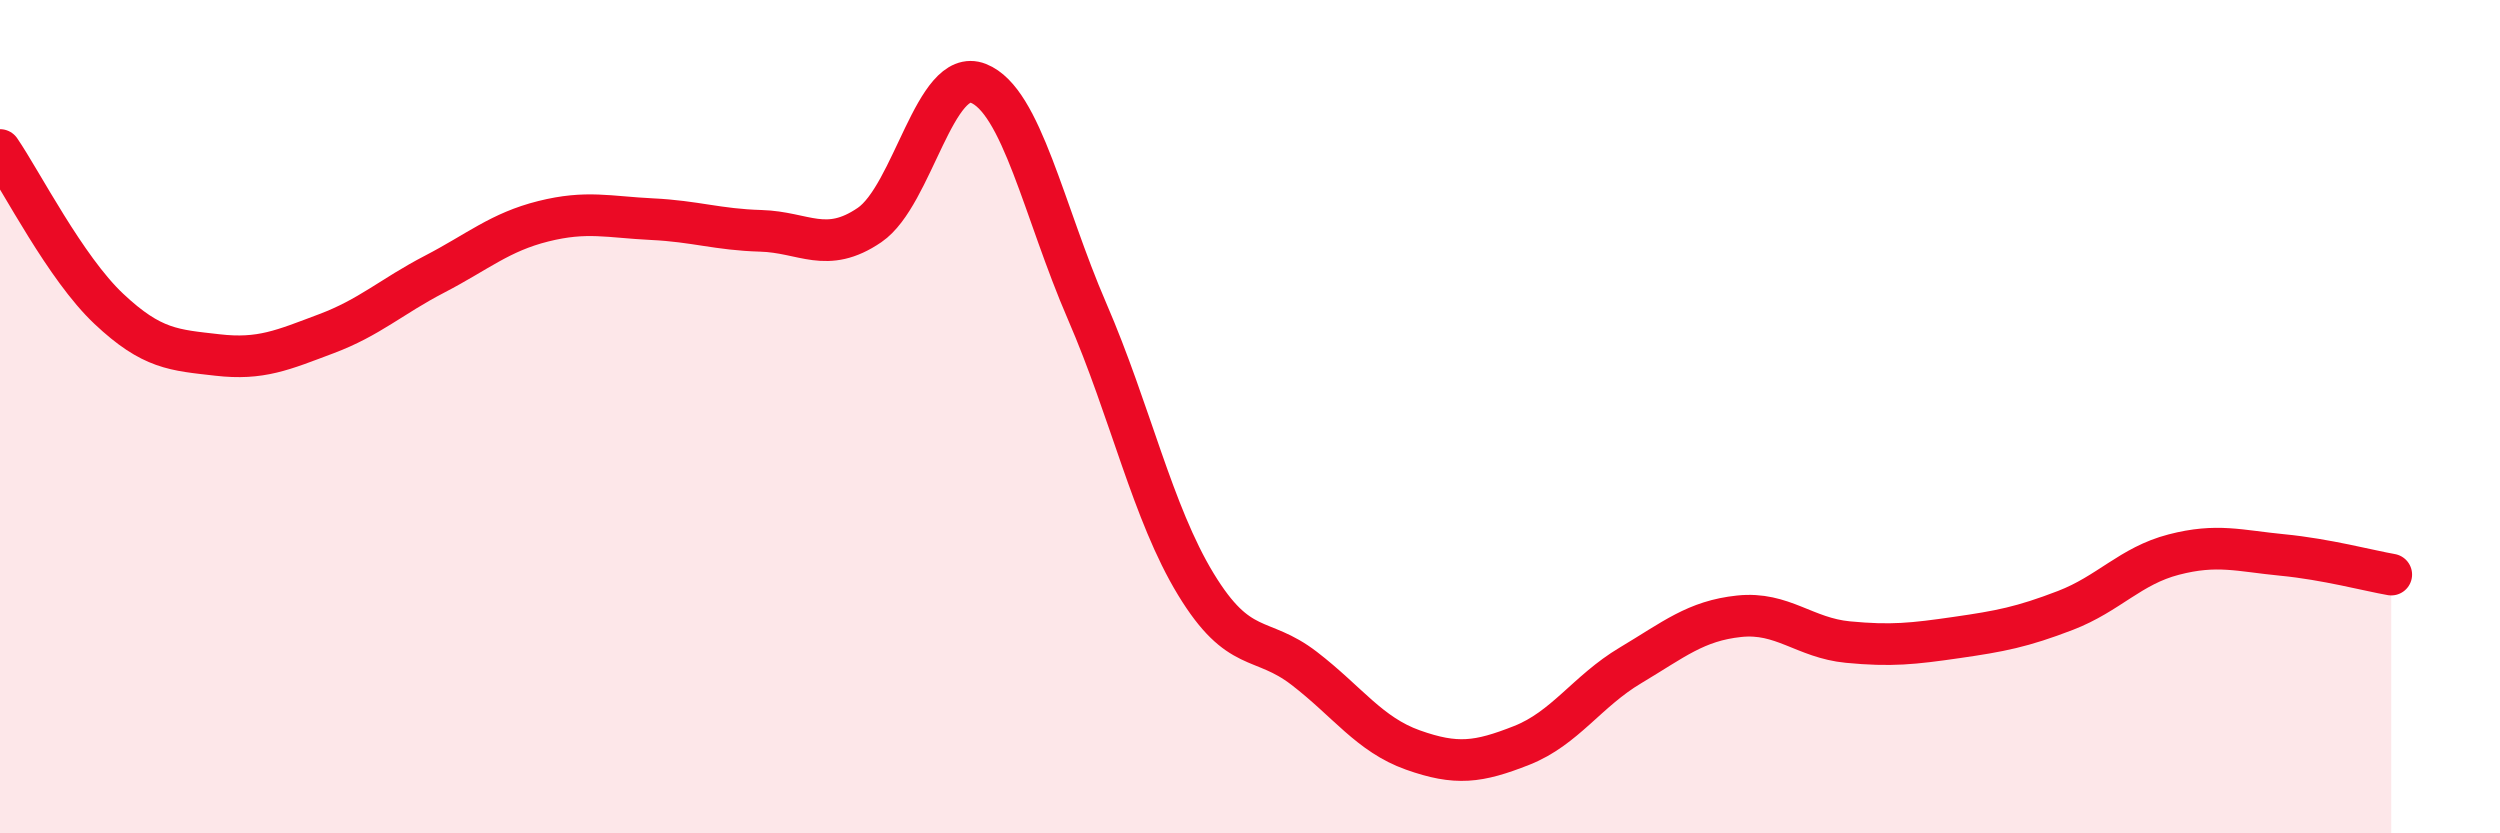
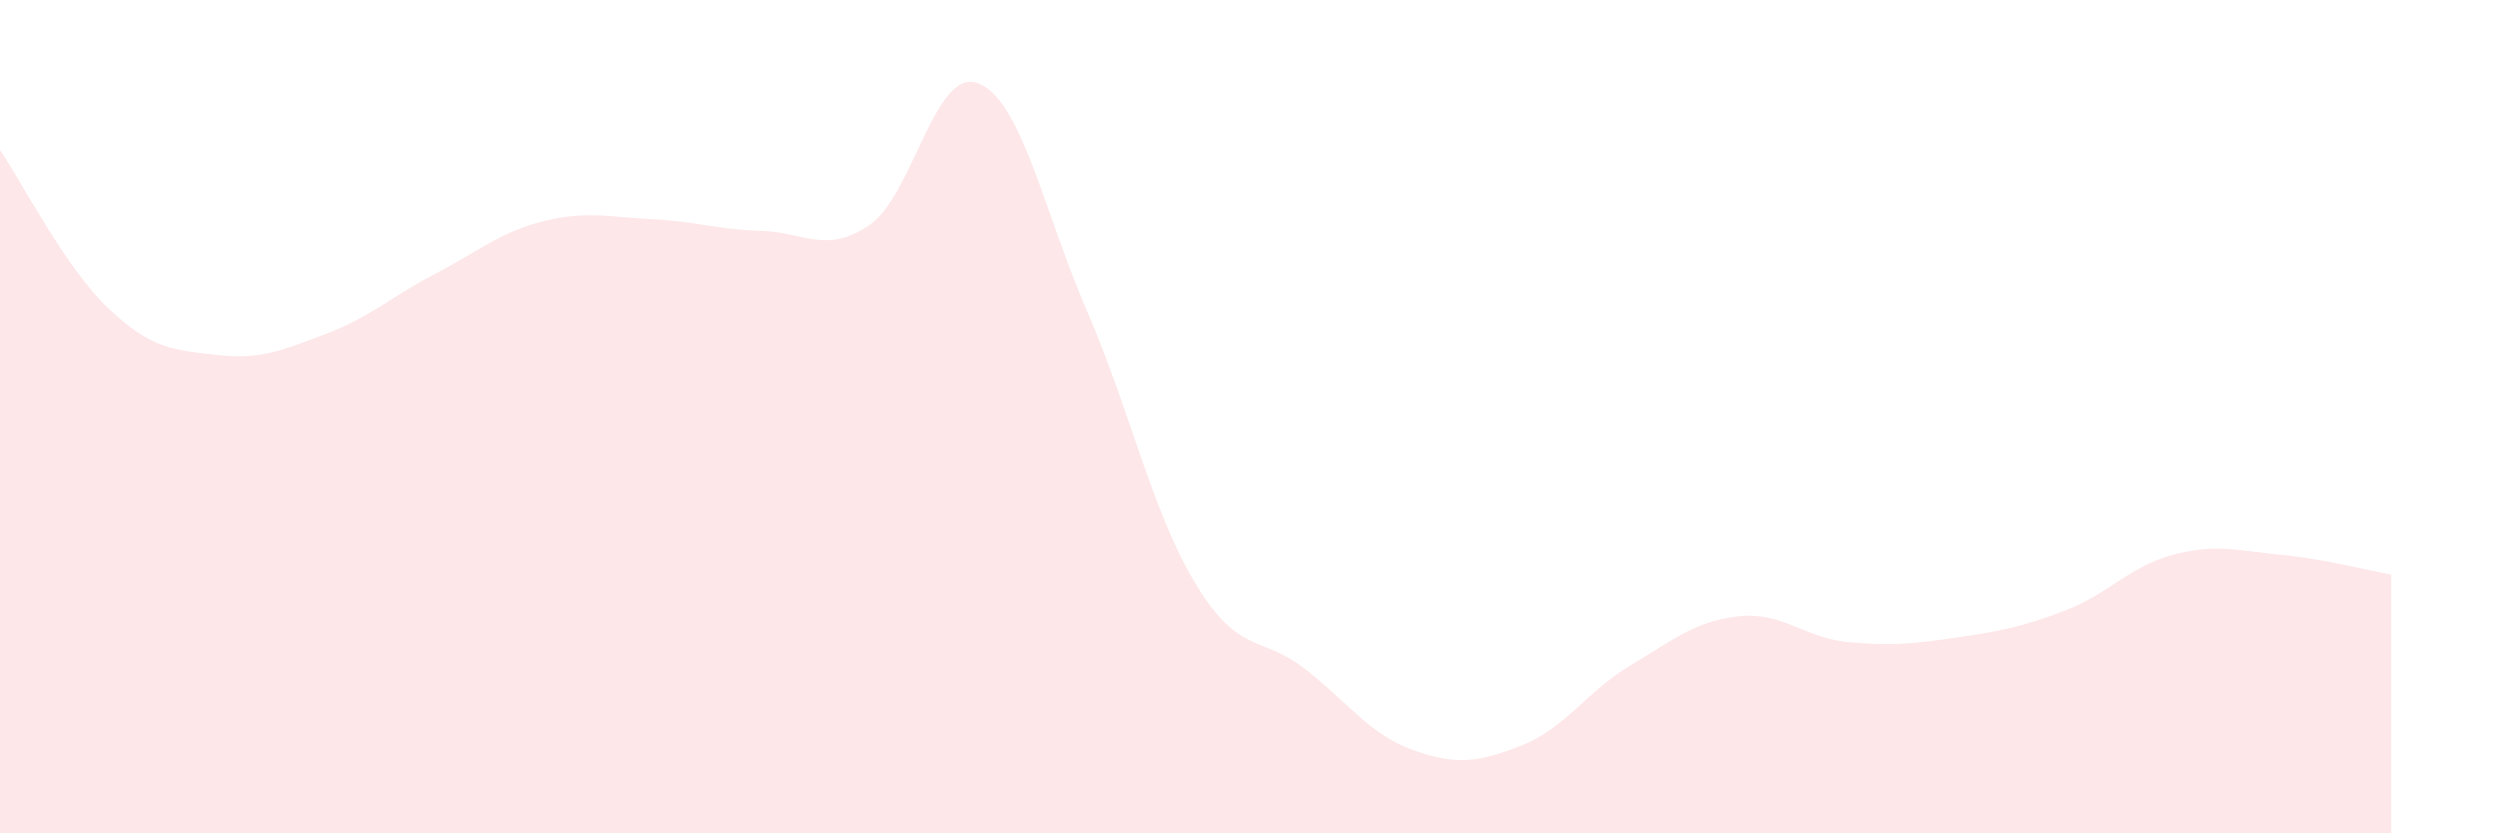
<svg xmlns="http://www.w3.org/2000/svg" width="60" height="20" viewBox="0 0 60 20">
-   <path d="M 0,3.6 C 0.52,4.36 1.57,6.43 2.61,7.41 C 3.65,8.39 4.18,8.4 5.22,8.52 C 6.26,8.64 6.79,8.4 7.83,8.01 C 8.87,7.62 9.39,7.12 10.43,6.58 C 11.47,6.04 12,5.57 13.04,5.31 C 14.08,5.05 14.61,5.21 15.65,5.26 C 16.69,5.31 17.22,5.51 18.26,5.54 C 19.3,5.57 19.83,6.11 20.87,5.4 C 21.91,4.69 22.44,1.59 23.48,2 C 24.52,2.41 25.05,5.07 26.09,7.47 C 27.13,9.87 27.66,12.31 28.7,14.02 C 29.74,15.73 30.26,15.24 31.3,16.04 C 32.34,16.84 32.87,17.63 33.91,18 C 34.95,18.37 35.48,18.3 36.52,17.89 C 37.56,17.48 38.09,16.59 39.13,15.97 C 40.17,15.35 40.7,14.9 41.74,14.79 C 42.78,14.68 43.31,15.31 44.35,15.41 C 45.39,15.51 45.92,15.45 46.96,15.3 C 48,15.15 48.53,15.05 49.57,14.65 C 50.61,14.25 51.13,13.58 52.17,13.31 C 53.21,13.04 53.74,13.22 54.78,13.32 C 55.82,13.42 56.87,13.7 57.39,13.79L57.39 20L0 20Z" fill="#EB0A25" opacity="0.1" stroke-linecap="round" stroke-linejoin="round" />
-   <path d="M 0,3.6 C 0.52,4.36 1.57,6.43 2.61,7.41 C 3.65,8.39 4.18,8.4 5.22,8.52 C 6.26,8.64 6.79,8.4 7.83,8.01 C 8.87,7.62 9.39,7.12 10.43,6.58 C 11.47,6.04 12,5.57 13.04,5.31 C 14.08,5.05 14.61,5.21 15.65,5.26 C 16.69,5.31 17.22,5.51 18.26,5.54 C 19.3,5.57 19.83,6.11 20.87,5.4 C 21.91,4.69 22.44,1.59 23.48,2 C 24.52,2.41 25.05,5.07 26.09,7.47 C 27.13,9.87 27.66,12.31 28.7,14.02 C 29.74,15.73 30.26,15.24 31.3,16.04 C 32.34,16.84 32.87,17.63 33.91,18 C 34.95,18.37 35.48,18.3 36.52,17.89 C 37.56,17.48 38.09,16.59 39.13,15.97 C 40.17,15.35 40.7,14.9 41.74,14.79 C 42.78,14.68 43.31,15.31 44.35,15.41 C 45.39,15.51 45.92,15.45 46.96,15.3 C 48,15.15 48.53,15.05 49.57,14.65 C 50.61,14.25 51.13,13.58 52.17,13.31 C 53.21,13.04 53.74,13.22 54.78,13.32 C 55.82,13.42 56.87,13.7 57.39,13.79" stroke="#EB0A25" stroke-width="1" fill="none" stroke-linecap="round" stroke-linejoin="round" />
+   <path d="M 0,3.6 C 0.52,4.36 1.57,6.43 2.61,7.41 C 3.65,8.39 4.18,8.4 5.22,8.52 C 6.26,8.64 6.79,8.4 7.83,8.01 C 8.87,7.62 9.39,7.12 10.43,6.58 C 11.47,6.04 12,5.57 13.04,5.31 C 14.08,5.05 14.61,5.21 15.65,5.26 C 16.69,5.31 17.22,5.51 18.26,5.54 C 19.3,5.57 19.83,6.11 20.87,5.4 C 21.91,4.69 22.44,1.59 23.48,2 C 24.52,2.41 25.05,5.07 26.09,7.47 C 27.13,9.87 27.66,12.31 28.7,14.02 C 29.74,15.73 30.26,15.24 31.3,16.04 C 32.34,16.84 32.87,17.63 33.91,18 C 34.95,18.37 35.48,18.3 36.52,17.89 C 37.56,17.48 38.09,16.59 39.13,15.97 C 40.17,15.35 40.7,14.9 41.74,14.79 C 42.78,14.68 43.31,15.31 44.35,15.41 C 45.39,15.51 45.92,15.45 46.96,15.3 C 48,15.15 48.53,15.05 49.57,14.65 C 50.61,14.25 51.13,13.58 52.17,13.31 C 53.21,13.04 53.74,13.22 54.78,13.32 C 55.82,13.42 56.87,13.7 57.39,13.79L57.39 20L0 20" fill="#EB0A25" opacity="0.1" stroke-linecap="round" stroke-linejoin="round" />
</svg>